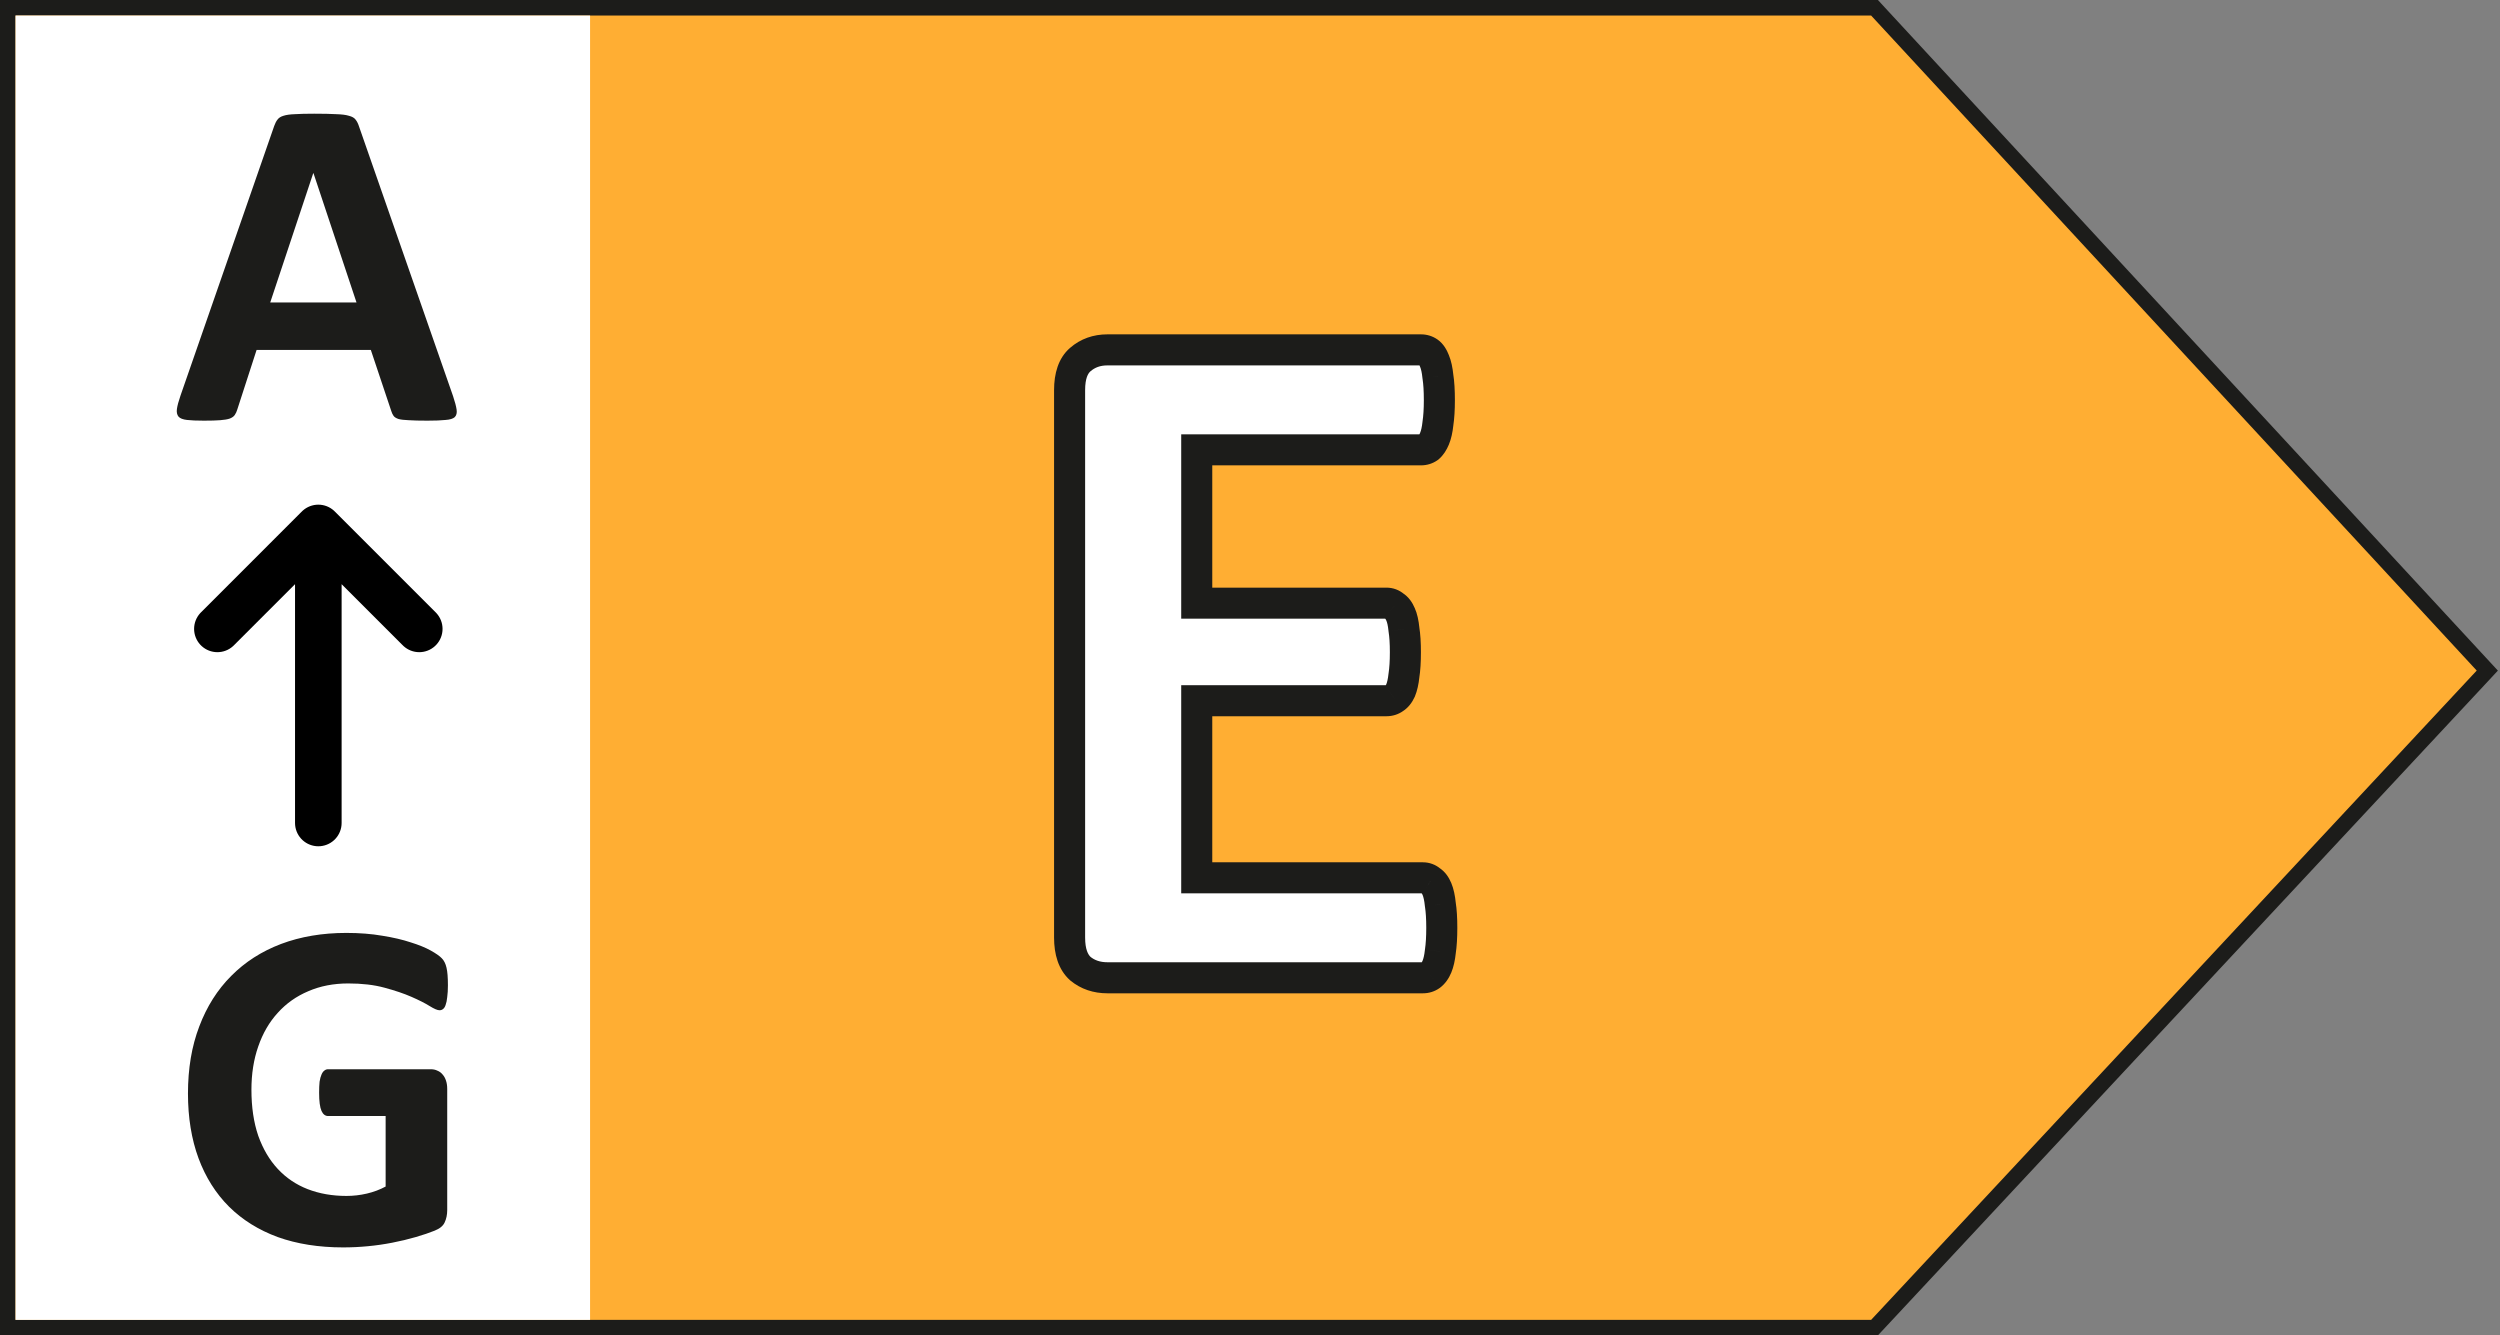
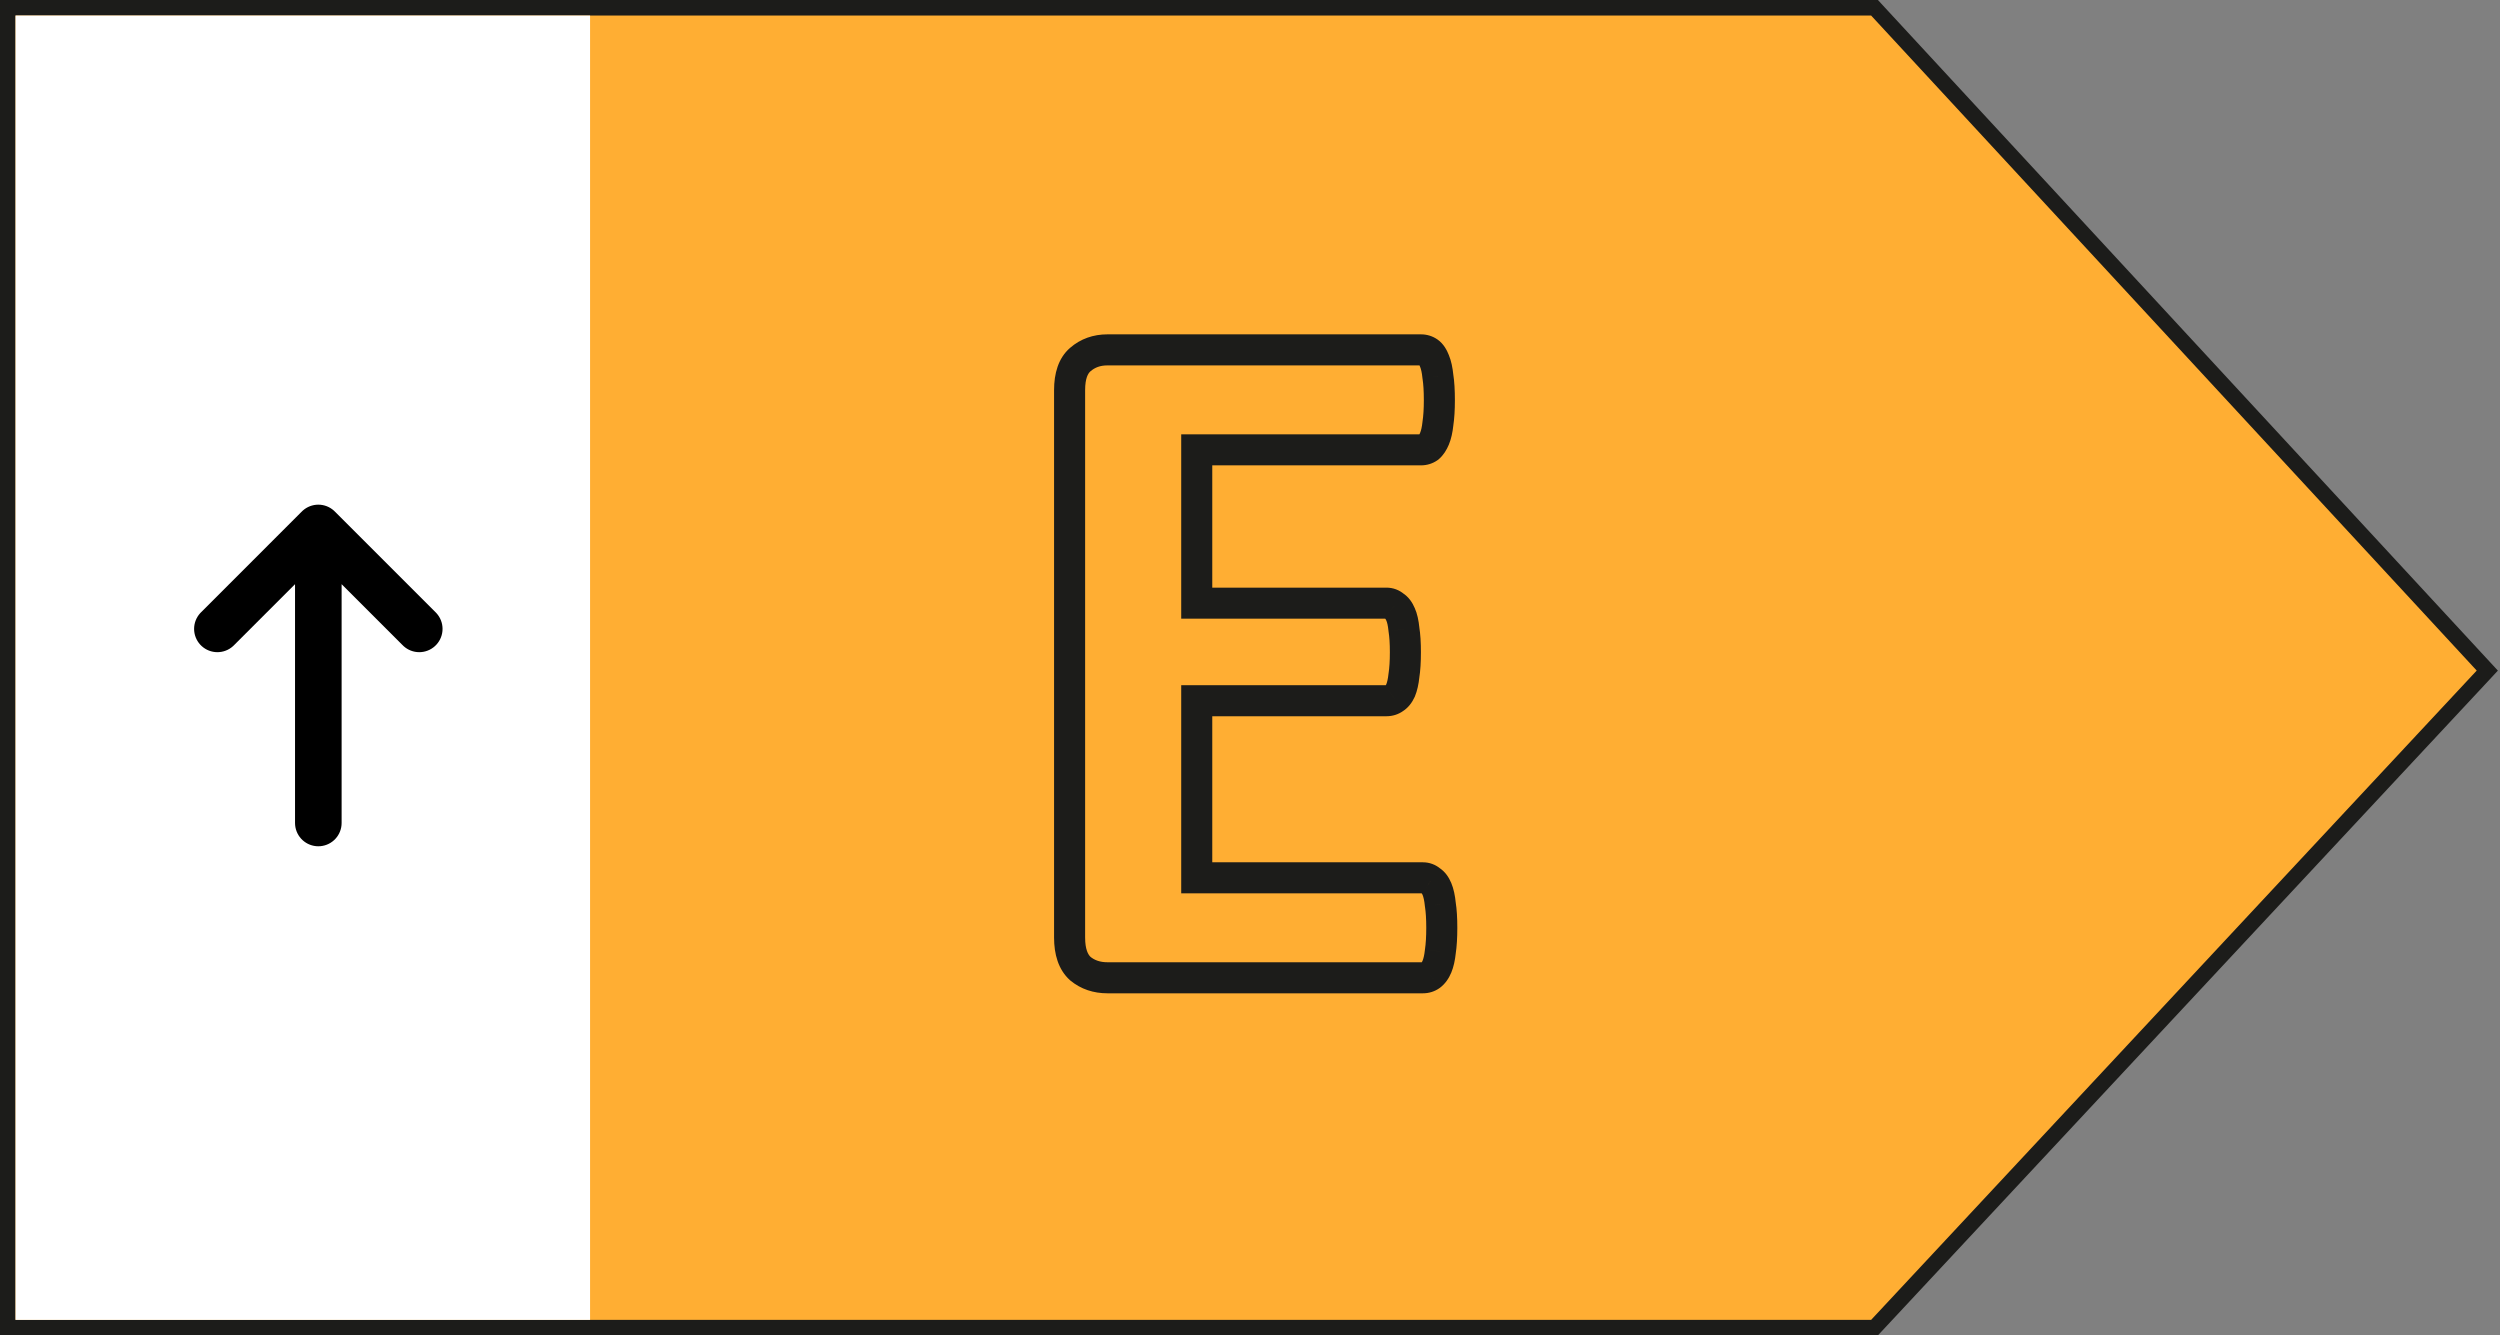
<svg xmlns="http://www.w3.org/2000/svg" width="161" height="86" viewBox="0 0 161 86" fill="none">
  <rect x="0" y="0" width="161" height="86" fill="#808080" stroke="none" />
  <path d="M1 0.5H0.5V1V85V85.5H1H120.5H120.717L120.866 85.341L159.866 43.526L160.182 43.186L159.867 42.845L120.867 0.661L120.719 0.5H120.5H1Z" fill="#FFAE33" stroke="#1C1C1A" />
-   <path d="M1 85V1H38V43.185V85H1Z" fill="white" />
-   <path d="M92.851 59.751C92.851 60.355 92.82 60.865 92.757 61.282C92.716 61.678 92.643 62.001 92.539 62.251C92.434 62.501 92.299 62.688 92.132 62.813C91.987 62.917 91.82 62.969 91.632 62.969H71.32C70.632 62.969 70.049 62.771 69.57 62.376C69.112 61.959 68.882 61.292 68.882 60.376V25.126C68.882 24.209 69.112 23.553 69.57 23.157C70.049 22.74 70.632 22.532 71.32 22.532H91.507C91.695 22.532 91.862 22.584 92.007 22.688C92.153 22.792 92.278 22.98 92.382 23.251C92.487 23.501 92.559 23.834 92.601 24.251C92.664 24.646 92.695 25.157 92.695 25.782C92.695 26.365 92.664 26.865 92.601 27.282C92.559 27.678 92.487 28.001 92.382 28.251C92.278 28.501 92.153 28.688 92.007 28.813C91.862 28.917 91.695 28.969 91.507 28.969H77.07V38.844H89.289C89.476 38.844 89.643 38.907 89.789 39.032C89.955 39.136 90.091 39.313 90.195 39.563C90.299 39.792 90.372 40.115 90.414 40.532C90.476 40.928 90.507 41.417 90.507 42.001C90.507 42.605 90.476 43.105 90.414 43.501C90.372 43.896 90.299 44.219 90.195 44.469C90.091 44.699 89.955 44.865 89.789 44.969C89.643 45.074 89.476 45.126 89.289 45.126H77.07V56.532H91.632C91.82 56.532 91.987 56.594 92.132 56.719C92.299 56.824 92.434 57.001 92.539 57.251C92.643 57.501 92.716 57.834 92.757 58.251C92.82 58.646 92.851 59.146 92.851 59.751Z" fill="white" />
+   <path d="M1 85V1H38V85H1Z" fill="white" />
  <path d="M92.757 61.282L91.769 61.133L91.765 61.155L91.763 61.177L92.757 61.282ZM92.132 62.813L92.714 63.627L92.723 63.62L92.733 63.613L92.132 62.813ZM69.57 62.376L68.897 63.116L68.915 63.132L68.933 63.147L69.57 62.376ZM69.57 23.157L70.224 23.914L70.226 23.912L69.57 23.157ZM92.382 23.251L91.449 23.61L91.454 23.622L91.459 23.635L92.382 23.251ZM92.601 24.251L91.606 24.35L91.609 24.378L91.614 24.407L92.601 24.251ZM92.601 27.282L91.612 27.134L91.609 27.155L91.607 27.177L92.601 27.282ZM92.007 28.813L92.589 29.627L92.625 29.601L92.658 29.572L92.007 28.813ZM77.07 28.969V27.969H76.07V28.969H77.07ZM77.07 38.844H76.07V39.844H77.07V38.844ZM89.789 39.032L89.138 39.791L89.195 39.84L89.259 39.88L89.789 39.032ZM90.195 39.563L89.272 39.948L89.278 39.962L89.285 39.977L90.195 39.563ZM90.414 40.532L89.419 40.631L89.421 40.66L89.426 40.688L90.414 40.532ZM90.414 43.501L89.426 43.345L89.422 43.37L89.419 43.396L90.414 43.501ZM90.195 44.469L91.105 44.883L91.112 44.869L91.118 44.854L90.195 44.469ZM89.789 44.969L89.259 44.121L89.233 44.138L89.207 44.156L89.789 44.969ZM77.07 45.126V44.126H76.07V45.126H77.07ZM77.07 56.532H76.07V57.532H77.07V56.532ZM92.132 56.719L91.482 57.479L91.539 57.528L91.603 57.567L92.132 56.719ZM92.757 58.251L91.762 58.35L91.765 58.378L91.77 58.407L92.757 58.251ZM91.851 59.751C91.851 60.325 91.821 60.782 91.769 61.133L93.746 61.43C93.819 60.948 93.851 60.385 93.851 59.751H91.851ZM91.763 61.177C91.727 61.517 91.67 61.737 91.616 61.866L93.462 62.635C93.616 62.265 93.704 61.838 93.752 61.386L91.763 61.177ZM91.616 61.866C91.56 61.999 91.519 62.023 91.532 62.013L92.733 63.613C93.079 63.353 93.309 63.002 93.462 62.635L91.616 61.866ZM91.551 61.999C91.562 61.992 91.579 61.982 91.6 61.976C91.62 61.969 91.632 61.969 91.632 61.969V63.969C92.018 63.969 92.39 63.858 92.714 63.627L91.551 61.999ZM91.632 61.969H71.32V63.969H91.632V61.969ZM71.32 61.969C70.839 61.969 70.487 61.837 70.207 61.605L68.933 63.147C69.611 63.706 70.426 63.969 71.32 63.969V61.969ZM70.243 61.636C70.076 61.484 69.882 61.147 69.882 60.376H67.882C67.882 61.438 68.147 62.434 68.897 63.116L70.243 61.636ZM69.882 60.376V25.126H67.882V60.376H69.882ZM69.882 25.126C69.882 24.349 70.078 24.039 70.224 23.914L68.916 22.4C68.145 23.066 67.882 24.069 67.882 25.126H69.882ZM70.226 23.912C70.508 23.667 70.852 23.532 71.32 23.532V21.532C70.413 21.532 69.591 21.814 68.914 22.402L70.226 23.912ZM71.32 23.532H91.507V21.532H71.32V23.532ZM91.507 23.532C91.507 23.532 91.495 23.532 91.475 23.525C91.454 23.519 91.437 23.51 91.426 23.502L92.589 21.874C92.265 21.643 91.893 21.532 91.507 21.532V23.532ZM91.426 23.502C91.379 23.468 91.367 23.444 91.379 23.462C91.39 23.479 91.416 23.524 91.449 23.61L93.316 22.892C93.181 22.541 92.965 22.143 92.589 21.874L91.426 23.502ZM91.459 23.635C91.511 23.759 91.57 23.984 91.606 24.35L93.596 24.151C93.549 23.684 93.462 23.242 93.305 22.866L91.459 23.635ZM91.614 24.407C91.665 24.731 91.695 25.184 91.695 25.782H93.695C93.695 25.13 93.663 24.562 93.589 24.095L91.614 24.407ZM91.695 25.782C91.695 26.333 91.665 26.781 91.612 27.134L93.59 27.43C93.662 26.95 93.695 26.398 93.695 25.782H91.695ZM91.607 27.177C91.571 27.517 91.513 27.737 91.459 27.866L93.305 28.635C93.46 28.265 93.548 27.838 93.596 27.387L91.607 27.177ZM91.459 27.866C91.392 28.027 91.345 28.064 91.357 28.054L92.658 29.572C92.961 29.312 93.164 28.974 93.305 28.635L91.459 27.866ZM91.426 27.999C91.437 27.991 91.454 27.982 91.475 27.976C91.495 27.97 91.507 27.969 91.507 27.969V29.969C91.893 29.969 92.265 29.858 92.589 29.627L91.426 27.999ZM91.507 27.969H77.07V29.969H91.507V27.969ZM76.07 28.969V38.844H78.07V28.969H76.07ZM77.07 39.844H89.289V37.844H77.07V39.844ZM89.289 39.844C89.269 39.844 89.238 39.841 89.203 39.828C89.169 39.815 89.147 39.799 89.138 39.791L90.439 38.273C90.117 37.996 89.721 37.844 89.289 37.844V39.844ZM89.259 39.88C89.228 39.86 89.216 39.844 89.221 39.85C89.227 39.858 89.246 39.886 89.272 39.948L91.118 39.178C90.963 38.808 90.717 38.432 90.319 38.184L89.259 39.88ZM89.285 39.977C89.323 40.062 89.382 40.261 89.419 40.631L91.409 40.432C91.362 39.969 91.275 39.522 91.105 39.149L89.285 39.977ZM89.426 40.688C89.478 41.015 89.507 41.448 89.507 42.001H91.507C91.507 41.386 91.475 40.841 91.401 40.376L89.426 40.688ZM89.507 42.001C89.507 42.576 89.477 43.019 89.426 43.345L91.401 43.657C91.475 43.19 91.507 42.634 91.507 42.001H89.507ZM89.419 43.396C89.383 43.736 89.326 43.955 89.272 44.085L91.118 44.854C91.272 44.483 91.361 44.057 91.408 43.605L89.419 43.396ZM89.285 44.056C89.262 44.105 89.245 44.129 89.239 44.136C89.234 44.141 89.24 44.133 89.259 44.121L90.319 45.817C90.693 45.583 90.942 45.241 91.105 44.883L89.285 44.056ZM89.207 44.156C89.219 44.148 89.236 44.139 89.256 44.132C89.276 44.126 89.289 44.126 89.289 44.126V46.126C89.674 46.126 90.046 46.014 90.37 45.783L89.207 44.156ZM89.289 44.126H77.07V46.126H89.289V44.126ZM76.07 45.126V56.532H78.07V45.126H76.07ZM77.07 57.532H91.632V55.532H77.07V57.532ZM91.632 57.532C91.613 57.532 91.582 57.528 91.547 57.515C91.513 57.502 91.49 57.486 91.482 57.479L92.783 55.96C92.461 55.684 92.065 55.532 91.632 55.532V57.532ZM91.603 57.567C91.571 57.548 91.56 57.532 91.565 57.538C91.57 57.545 91.59 57.573 91.616 57.635L93.462 56.866C93.307 56.495 93.06 56.12 92.662 55.871L91.603 57.567ZM91.616 57.635C91.667 57.759 91.726 57.984 91.762 58.35L93.752 58.151C93.706 57.684 93.619 57.242 93.462 56.866L91.616 57.635ZM91.77 58.407C91.821 58.732 91.851 59.175 91.851 59.751H93.851C93.851 59.118 93.819 58.561 93.745 58.095L91.77 58.407Z" fill="#1C1C1A" />
-   <path d="M29.179 25.517C29.3 25.88 29.376 26.168 29.406 26.379C29.436 26.591 29.396 26.753 29.285 26.864C29.174 26.965 28.977 27.025 28.695 27.045C28.412 27.076 28.024 27.091 27.529 27.091C27.015 27.091 26.611 27.081 26.318 27.061C26.036 27.05 25.819 27.025 25.668 26.985C25.516 26.934 25.41 26.869 25.35 26.788C25.289 26.707 25.239 26.601 25.198 26.47L23.881 22.535H16.525L15.284 26.364C15.243 26.506 15.188 26.627 15.117 26.727C15.057 26.818 14.951 26.894 14.799 26.955C14.658 27.005 14.451 27.04 14.179 27.061C13.916 27.081 13.568 27.091 13.134 27.091C12.67 27.091 12.307 27.076 12.044 27.045C11.782 27.015 11.6 26.945 11.499 26.834C11.399 26.712 11.363 26.546 11.394 26.334C11.424 26.122 11.499 25.84 11.621 25.486L17.66 8.109C17.721 7.938 17.791 7.802 17.872 7.701C17.953 7.59 18.079 7.509 18.25 7.458C18.432 7.398 18.679 7.363 18.992 7.353C19.305 7.332 19.719 7.322 20.233 7.322C20.829 7.322 21.303 7.332 21.656 7.353C22.009 7.363 22.282 7.398 22.474 7.458C22.675 7.509 22.817 7.59 22.898 7.701C22.988 7.812 23.064 7.963 23.125 8.155L29.179 25.517ZM20.188 11.152H20.173L17.403 19.477H22.958L20.188 11.152Z" fill="#1C1C1A" />
-   <path d="M28.846 63.456C28.846 63.748 28.831 64.001 28.801 64.212C28.781 64.424 28.745 64.596 28.695 64.727C28.654 64.848 28.599 64.934 28.528 64.984C28.468 65.035 28.392 65.06 28.301 65.06C28.17 65.06 27.958 64.969 27.666 64.788C27.373 64.606 26.984 64.409 26.5 64.197C26.016 63.985 25.435 63.789 24.759 63.607C24.093 63.425 23.316 63.334 22.428 63.334C21.48 63.334 20.622 63.501 19.855 63.834C19.088 64.157 18.432 64.621 17.887 65.227C17.342 65.822 16.924 66.543 16.631 67.391C16.338 68.229 16.192 69.157 16.192 70.176C16.192 71.296 16.338 72.285 16.631 73.143C16.934 73.991 17.352 74.702 17.887 75.277C18.422 75.853 19.063 76.287 19.81 76.579C20.566 76.872 21.399 77.018 22.307 77.018C22.751 77.018 23.19 76.968 23.624 76.867C24.058 76.766 24.462 76.614 24.835 76.413V71.872H21.127C20.945 71.872 20.803 71.761 20.703 71.539C20.602 71.306 20.551 70.918 20.551 70.373C20.551 70.091 20.561 69.853 20.581 69.662C20.612 69.47 20.652 69.319 20.703 69.207C20.753 69.086 20.814 69.001 20.884 68.95C20.955 68.89 21.036 68.859 21.127 68.859H27.741C27.903 68.859 28.044 68.89 28.165 68.95C28.296 69.001 28.407 69.081 28.498 69.192C28.599 69.303 28.675 69.44 28.725 69.601C28.776 69.752 28.801 69.929 28.801 70.131V77.926C28.801 78.229 28.745 78.496 28.634 78.728C28.533 78.951 28.316 79.127 27.983 79.258C27.66 79.389 27.257 79.526 26.773 79.667C26.288 79.808 25.784 79.929 25.259 80.03C24.744 80.131 24.219 80.207 23.685 80.257C23.16 80.308 22.63 80.333 22.095 80.333C20.531 80.333 19.128 80.111 17.887 79.667C16.656 79.213 15.612 78.562 14.754 77.714C13.896 76.857 13.24 75.817 12.786 74.596C12.332 73.365 12.105 71.972 12.105 70.418C12.105 68.814 12.347 67.376 12.832 66.105C13.316 64.823 14.002 63.738 14.89 62.85C15.778 61.952 16.848 61.266 18.099 60.791C19.36 60.317 20.763 60.08 22.307 60.08C23.155 60.08 23.927 60.141 24.623 60.262C25.319 60.373 25.925 60.514 26.439 60.685C26.964 60.847 27.398 61.024 27.741 61.215C28.084 61.407 28.322 61.574 28.453 61.715C28.594 61.856 28.695 62.058 28.755 62.32C28.816 62.573 28.846 62.951 28.846 63.456Z" fill="#1C1C1A" />
  <path d="M20.5 53V34M20.5 34L14 40.5M20.5 34L27 40.5" stroke="black" stroke-width="3" stroke-linecap="round" stroke-linejoin="round" />
</svg>